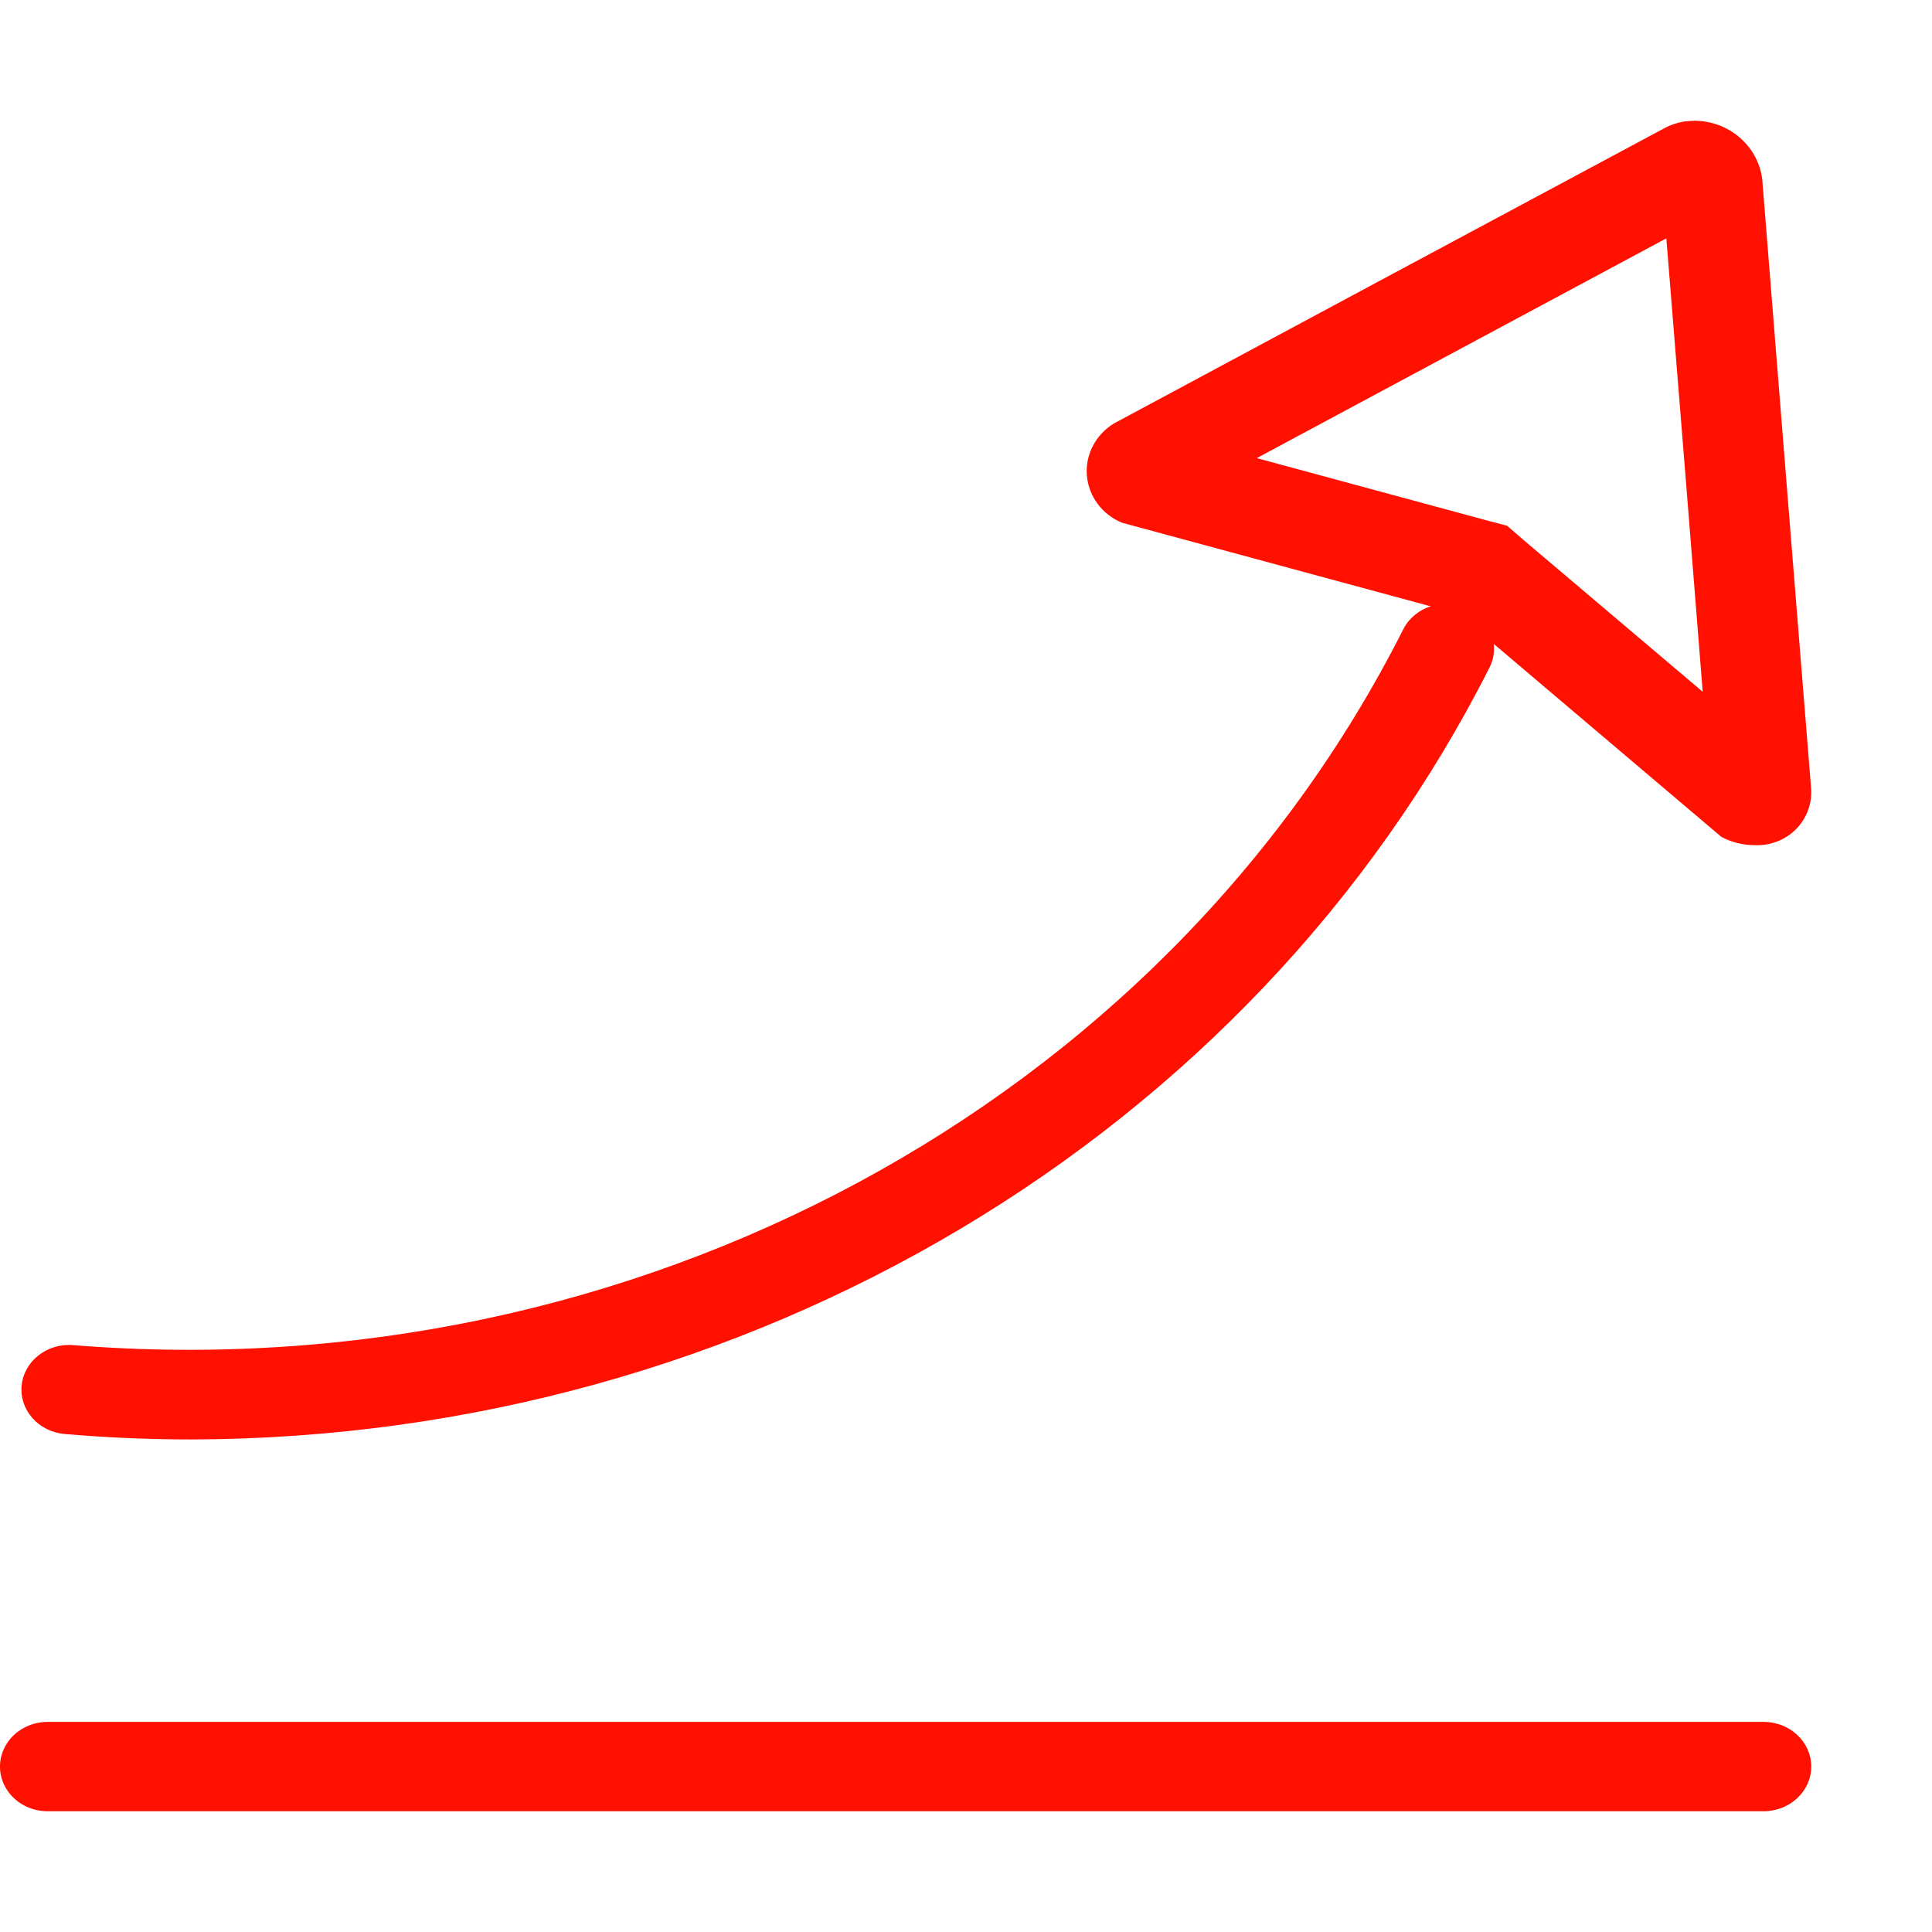
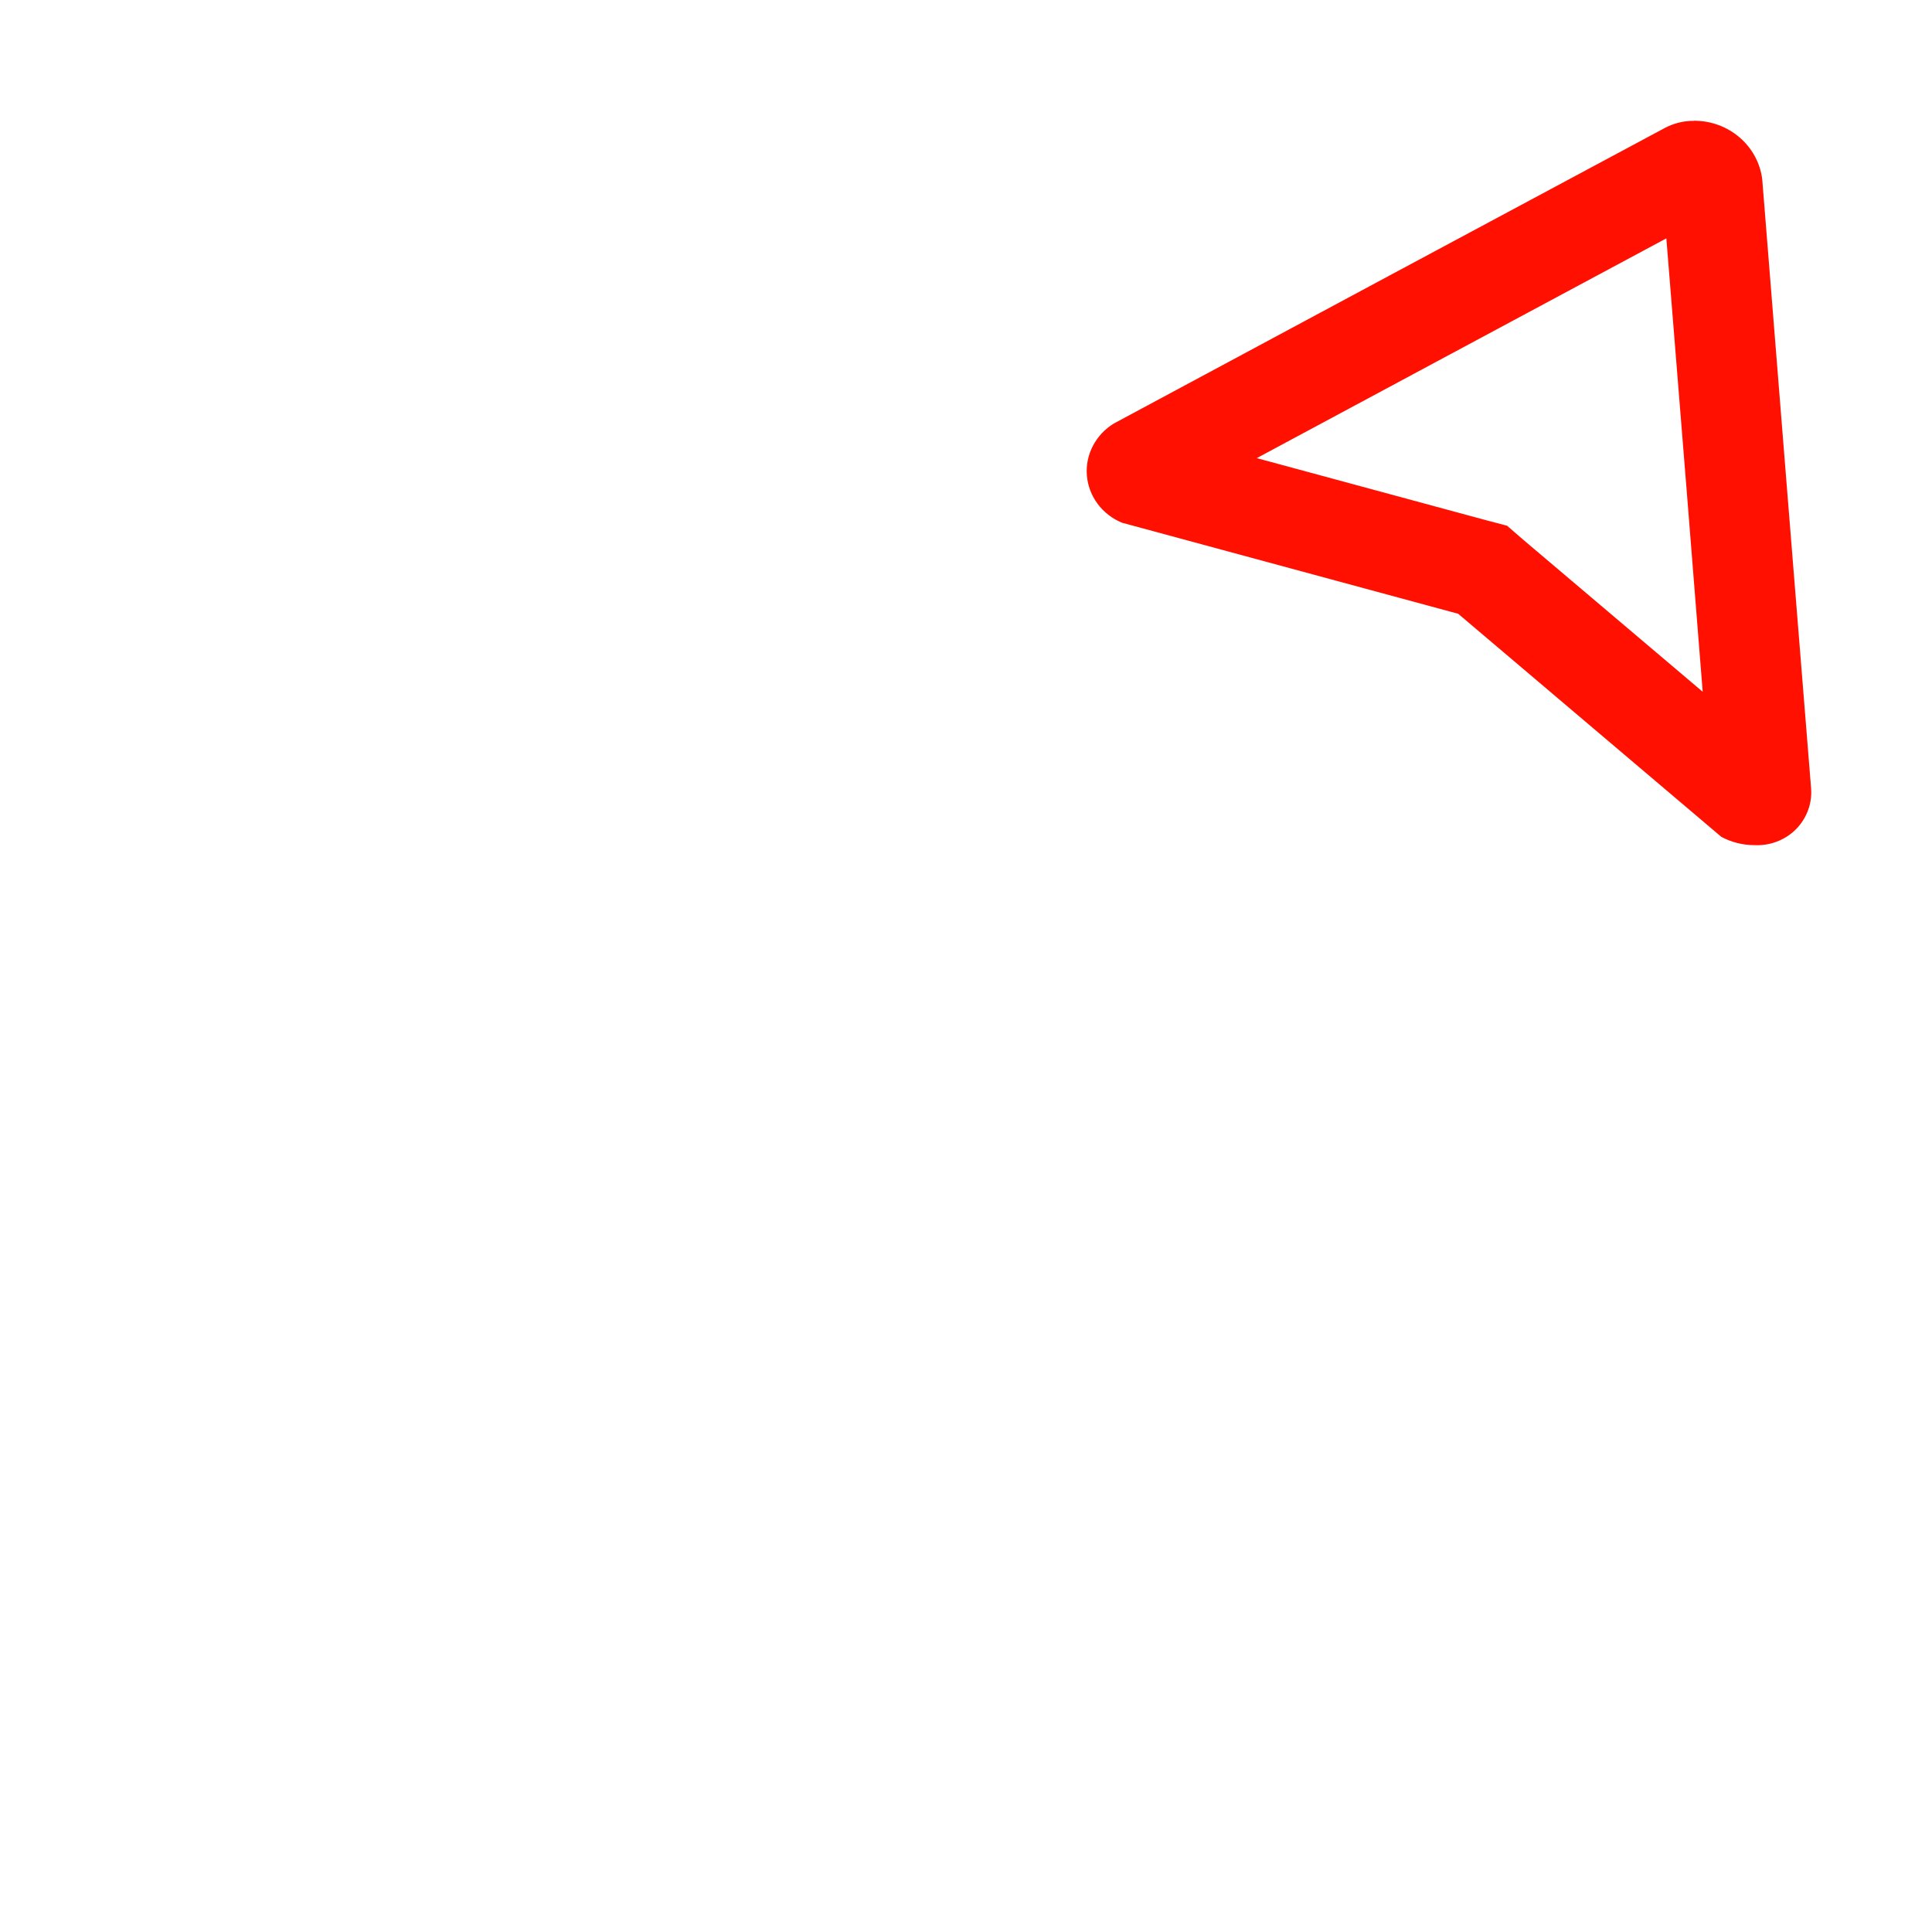
<svg xmlns="http://www.w3.org/2000/svg" width="16px" height="16px" viewBox="0 0 16 16" version="1.1">
  <title>ic_chaozhang</title>
  <g id="二级页面" stroke="none" stroke-width="1" fill="none" fill-rule="evenodd">
    <g id="08-潮汐展开" transform="translate(-28, -1601)" fill="#FF1000" fill-rule="nonzero">
      <g id="ic_chaozhang" transform="translate(28, 1601)">
-         <path d="M1.587,11.921 C1.239,11.921 0.889,11.906 0.537,11.876 C0.32,11.858 0.16,11.678 0.179,11.475 C0.199,11.271 0.391,11.121 0.608,11.14 C5.241,11.514 9.633,9.15 11.621,5.212 C11.714,5.028 11.949,4.948 12.146,5.035 C12.344,5.122 12.428,5.343 12.336,5.527 C10.368,9.422 6.186,11.909 1.587,11.921 L1.587,11.921 Z M14.605,15 L0.395,15 C0.254,15 0.123,14.93 0.053,14.815 C-0.018,14.701 -0.018,14.56 0.053,14.445 C0.123,14.331 0.254,14.26 0.395,14.26 L14.605,14.26 C14.823,14.26 15,14.426 15,14.63 C15,14.834 14.823,15 14.605,15 Z" id="形状" />
        <path d="M13.8,1.974 L13.969,4.071 L14.101,5.729 L12.622,4.476 L12.481,4.354 L12.299,4.306 L10.408,3.794 L11.906,2.99 L13.8,1.974 M14.028,1.001 C13.943,1 13.86,1.021 13.785,1.061 L11.505,2.283 L9.225,3.507 C9.074,3.599 8.987,3.765 9.001,3.937 C9.015,4.11 9.127,4.261 9.292,4.329 L12.076,5.083 L14.256,6.931 C14.339,6.975 14.433,6.999 14.528,6.999 C14.657,7.006 14.782,6.958 14.872,6.869 C14.961,6.779 15.008,6.657 14.999,6.532 L14.796,4.008 L14.594,1.484 C14.559,1.207 14.316,0.999 14.029,1 L14.028,1.001 Z" id="形状" />
      </g>
    </g>
  </g>
</svg>